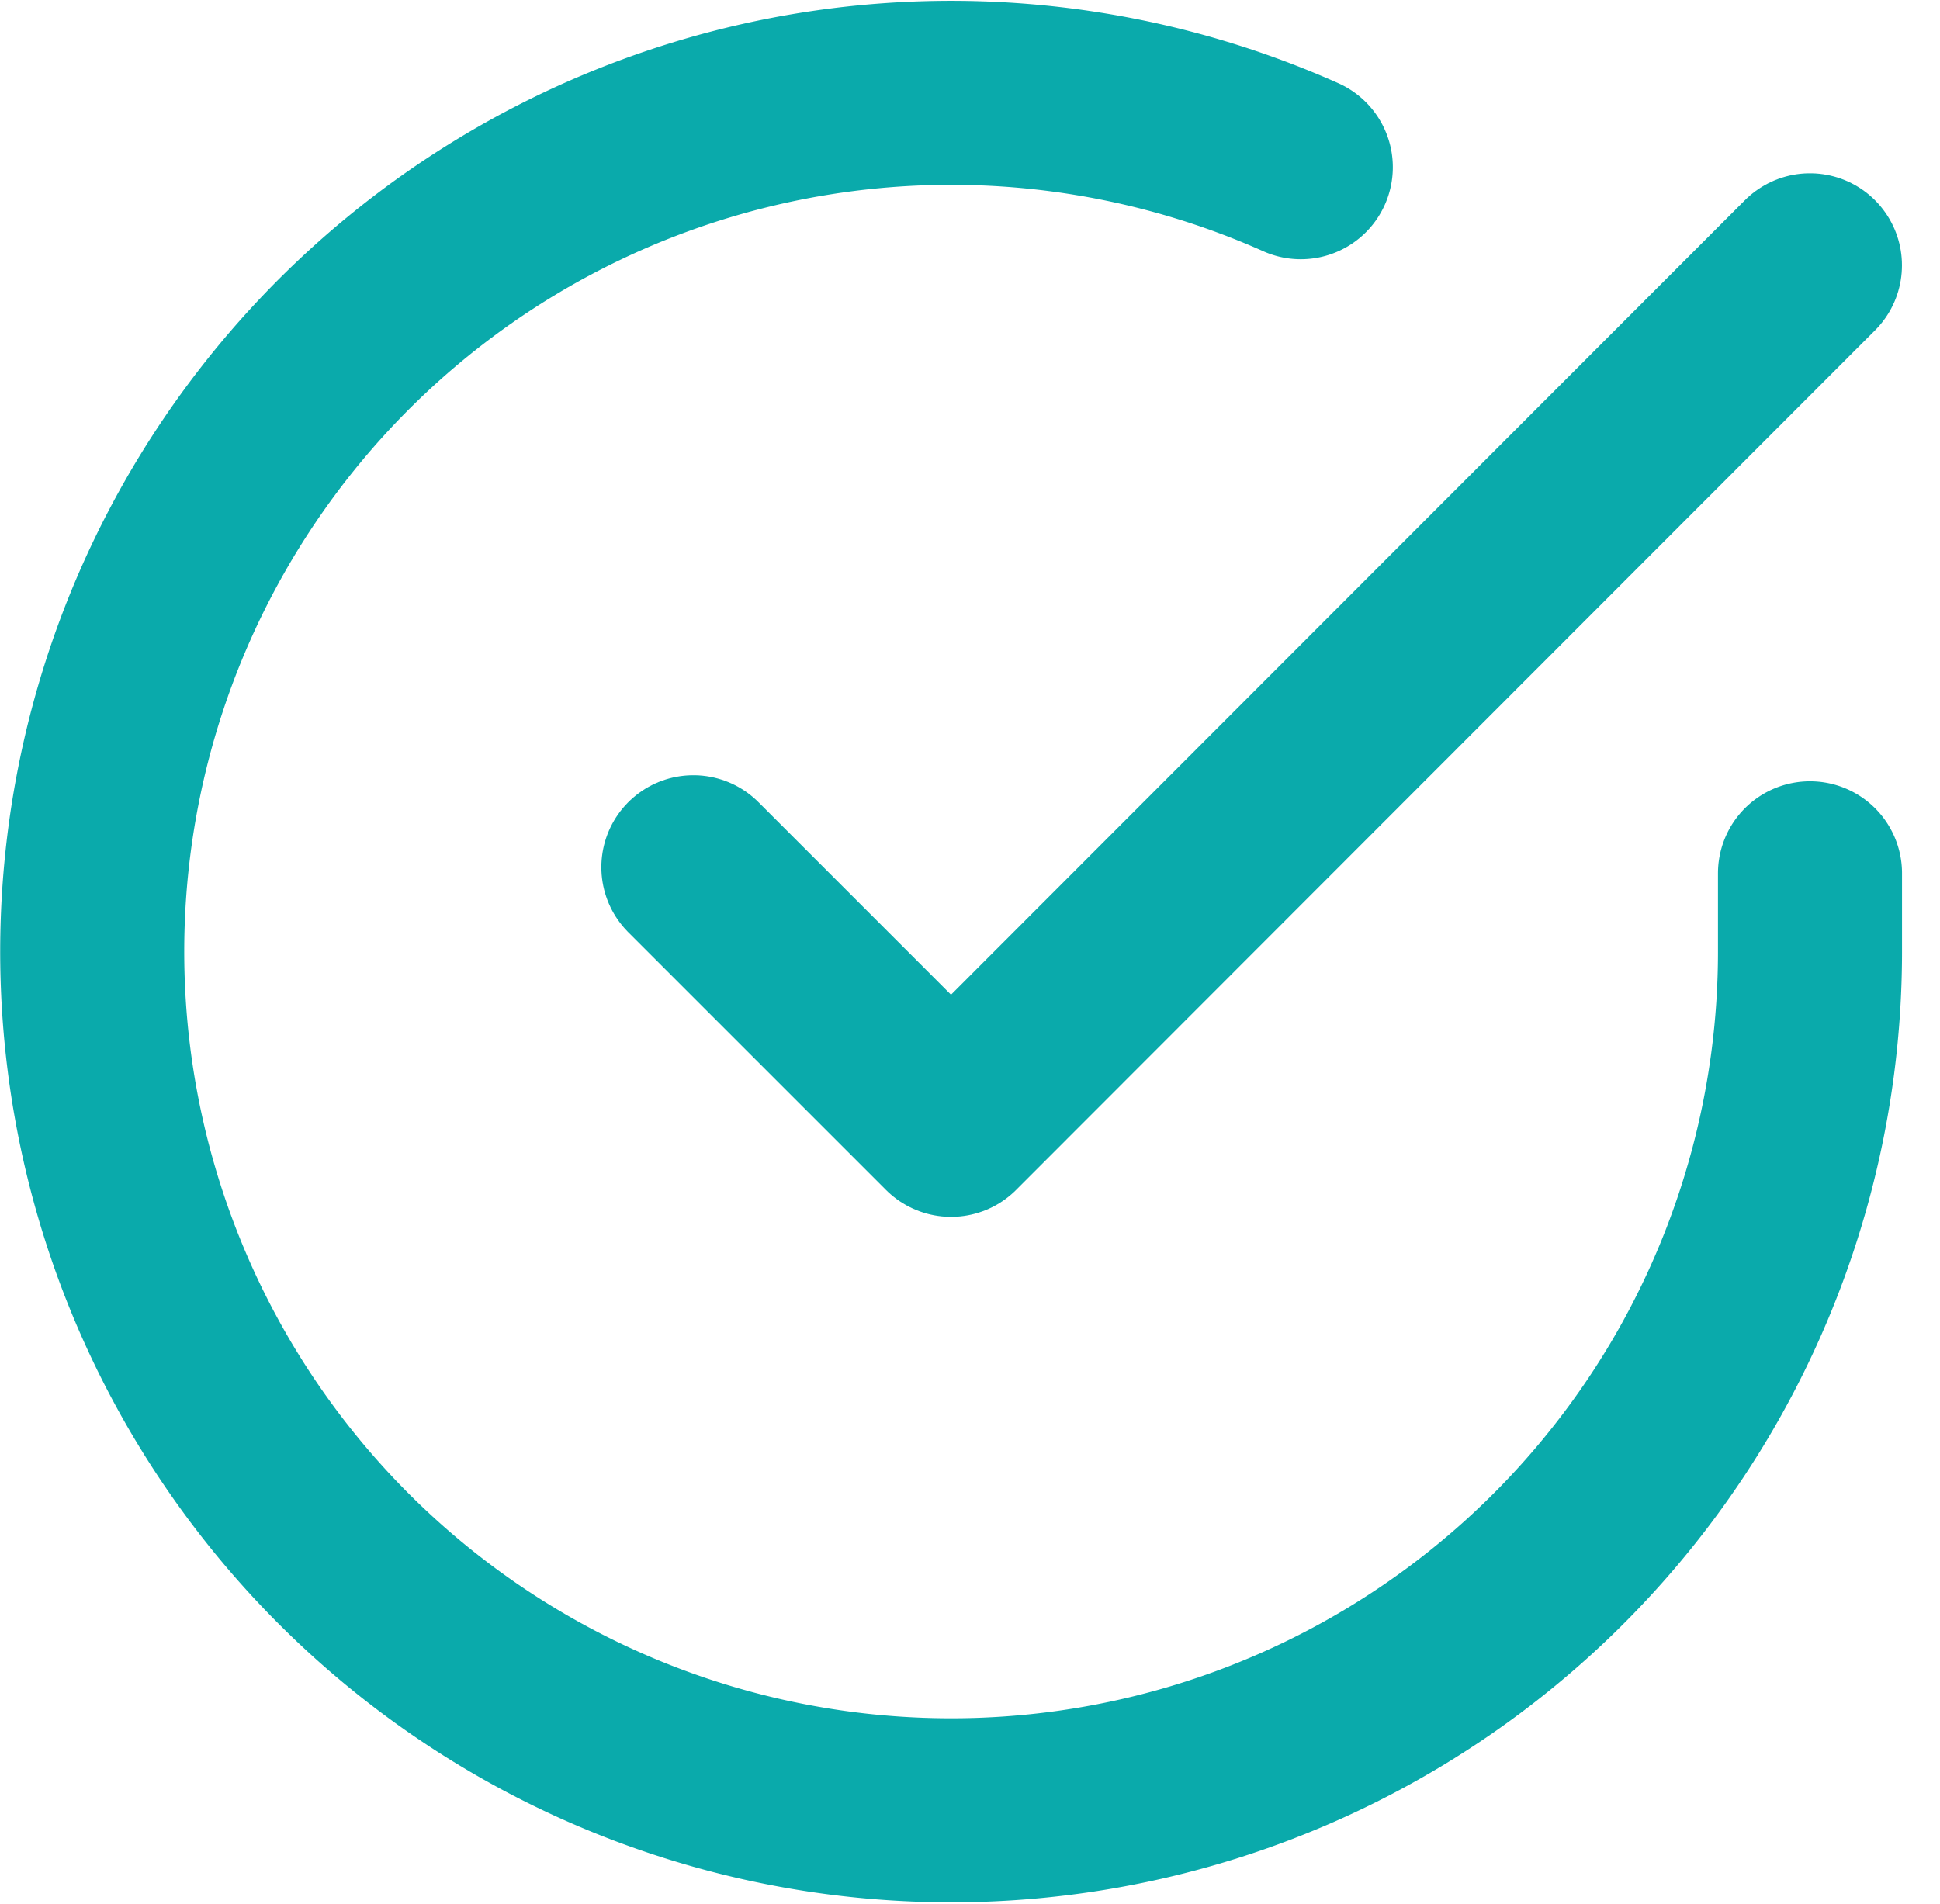
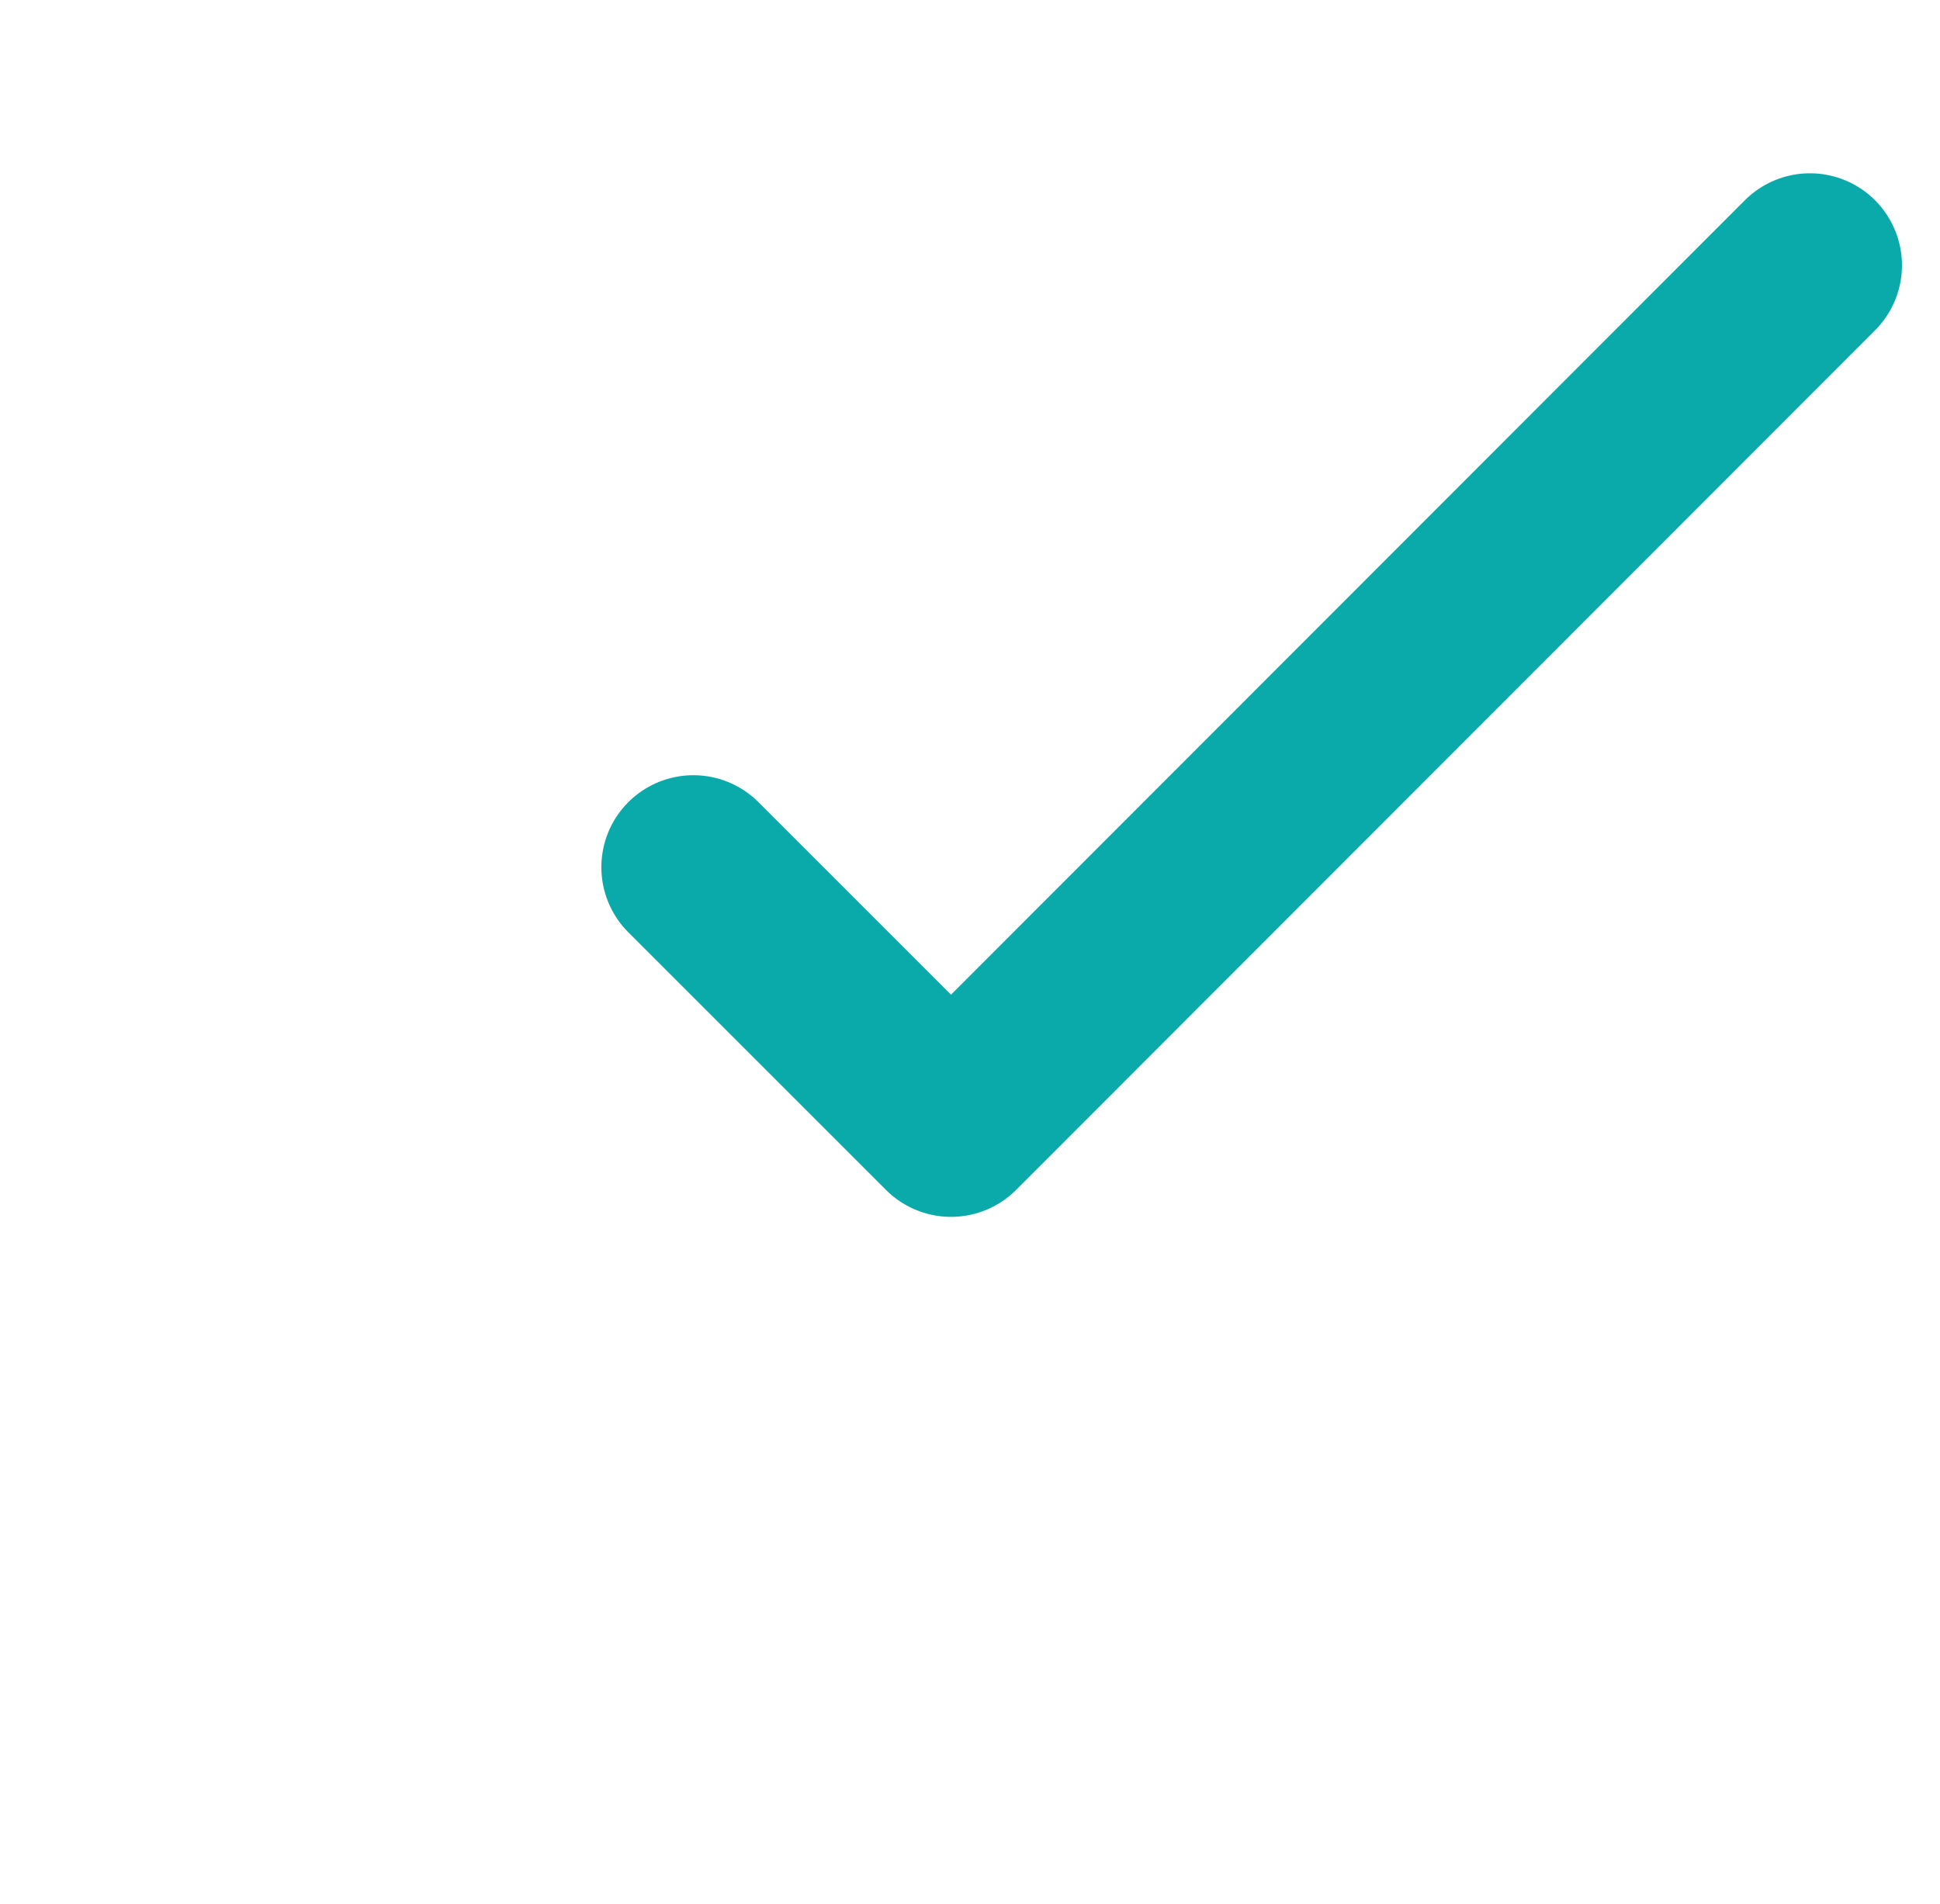
<svg xmlns="http://www.w3.org/2000/svg" width="31.622" height="31.036" viewBox="0 0 31.622 31.036">
  <g id="Icon_feather-check-circle" data-name="Icon feather-check-circle" transform="translate(-1.497 -1.474)">
-     <path id="パス_6" data-name="パス 6" d="M31,15.711V17A14,14,0,1,1,22.7,4.2" transform="translate(0 0)" fill="none" stroke="#0aaaab" stroke-linecap="round" stroke-linejoin="round" stroke-width="3" />
    <path id="パス_7" data-name="パス 7" d="M31.7,6l-14,14.013-4.2-4.2" transform="translate(-0.701 -0.201)" fill="none" stroke="#0aaaab" stroke-linecap="round" stroke-linejoin="round" stroke-width="3" />
  </g>
</svg>